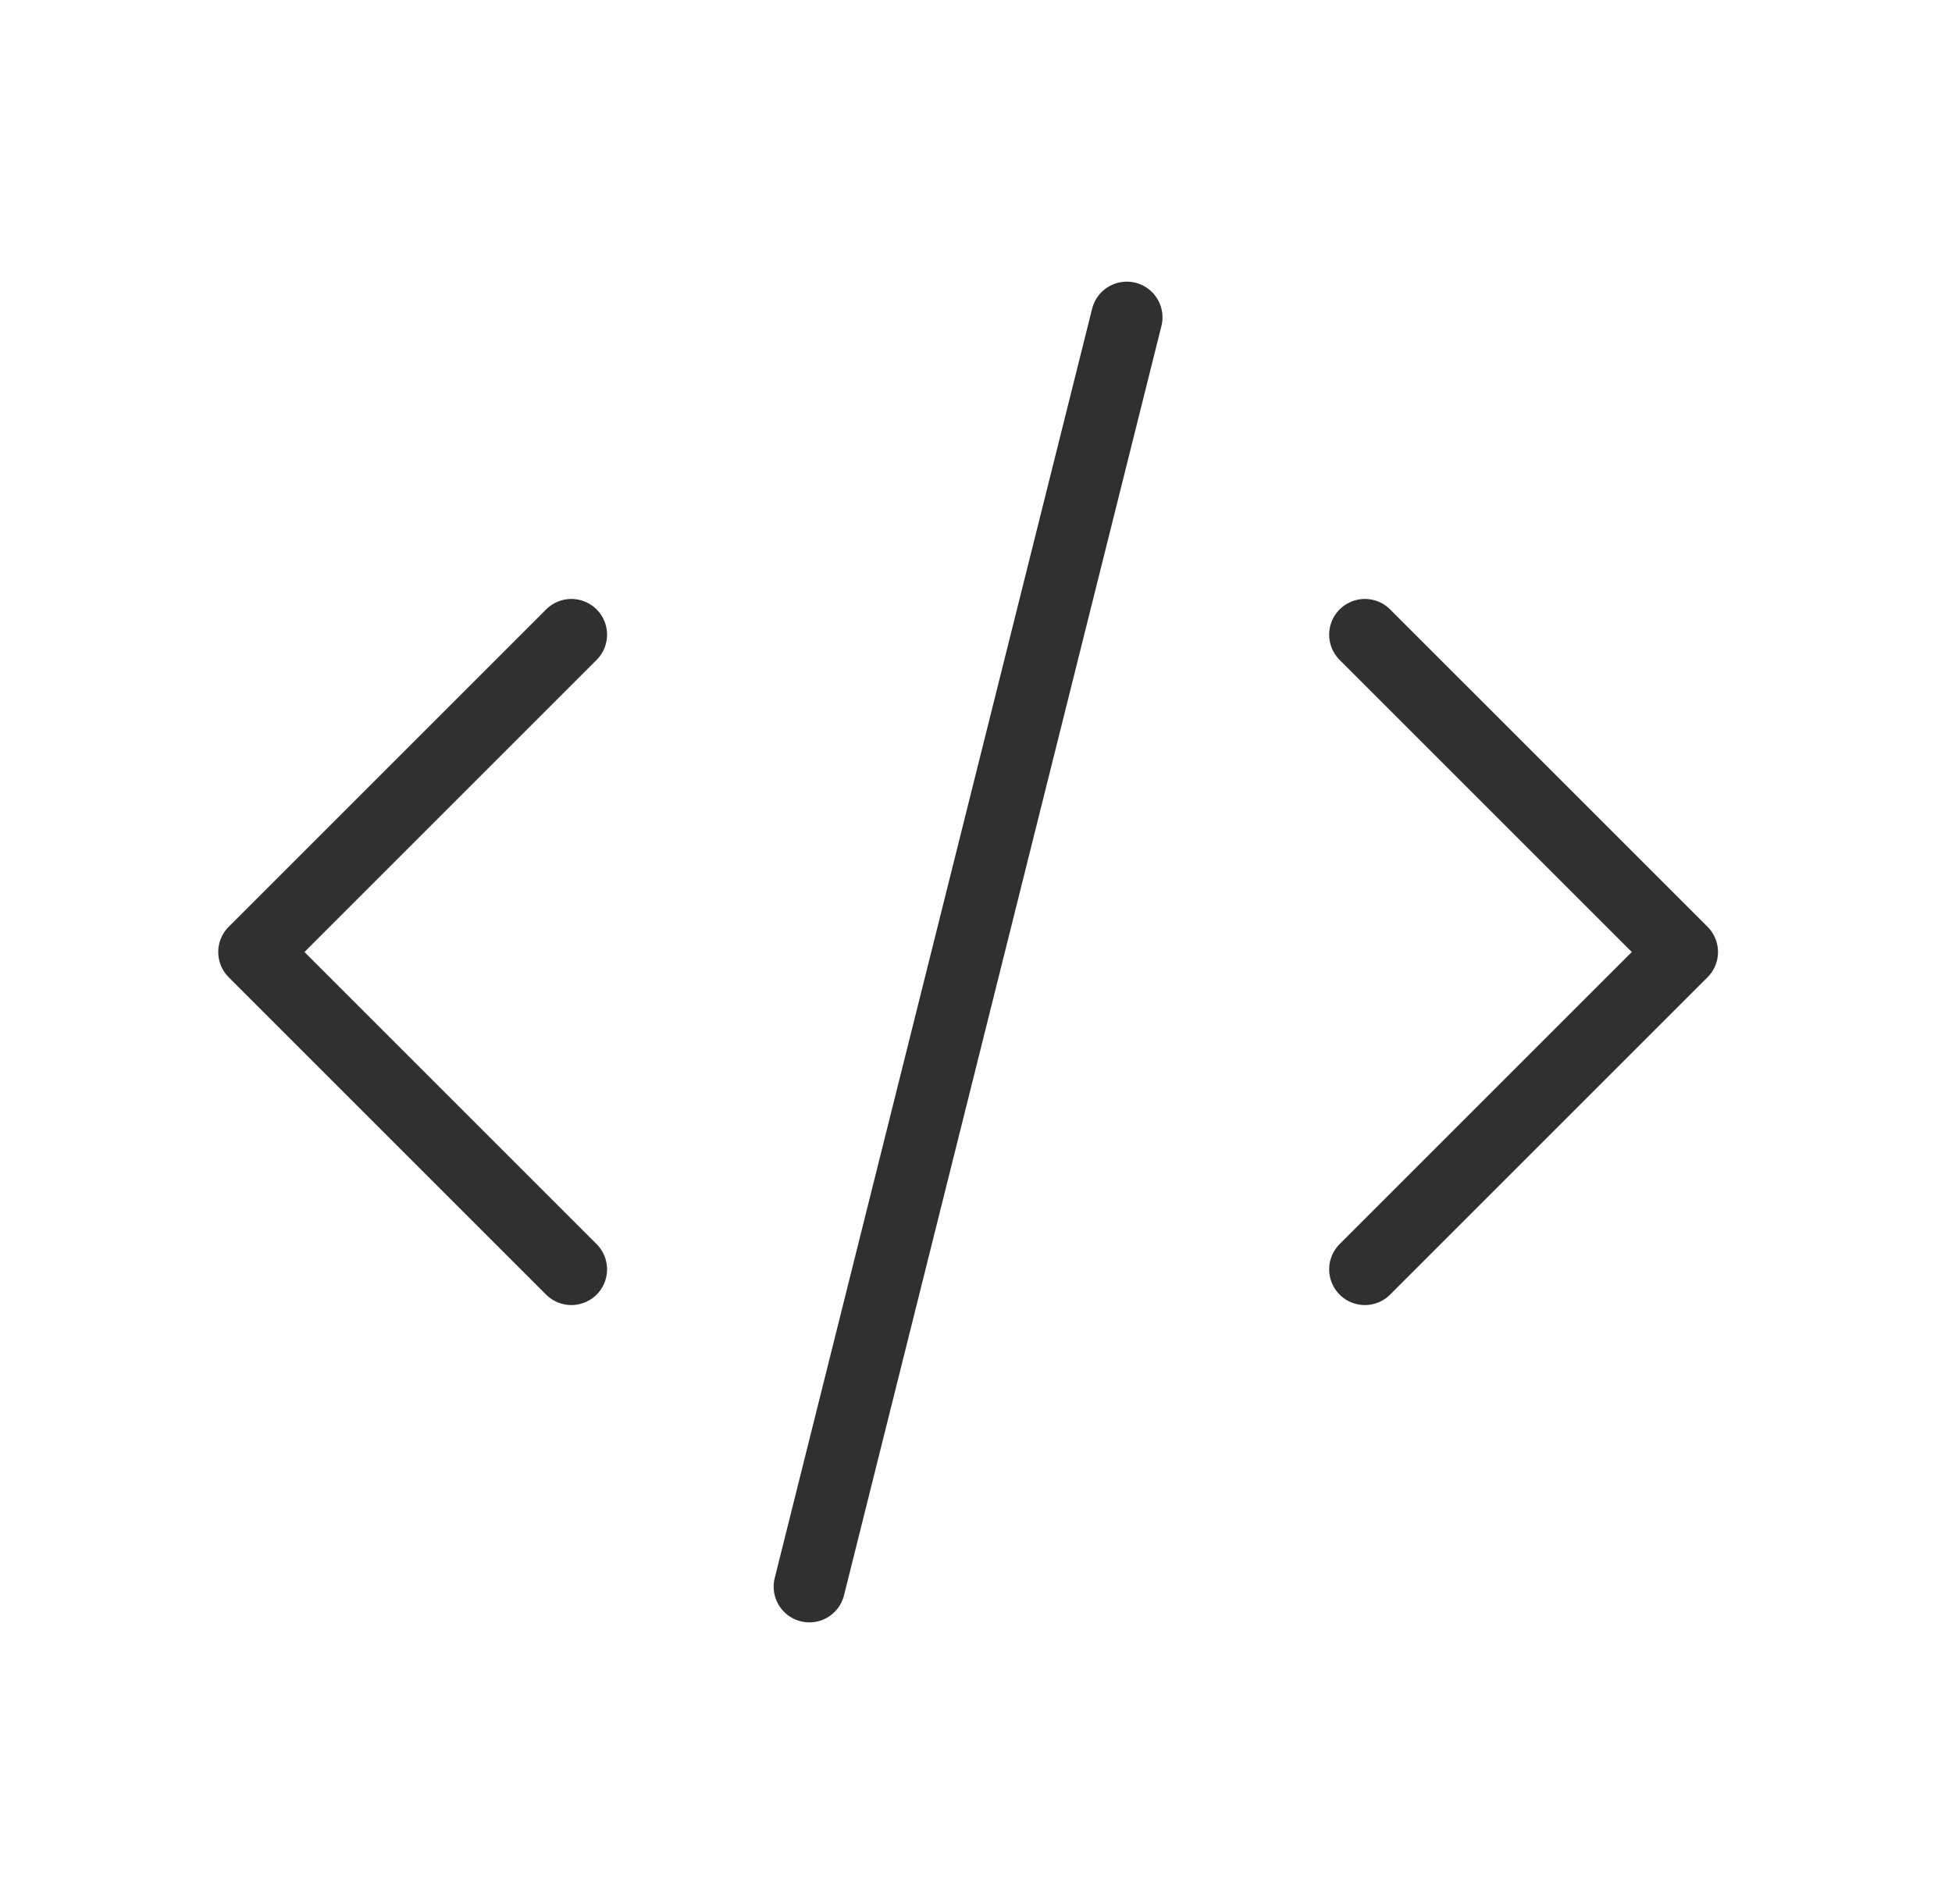
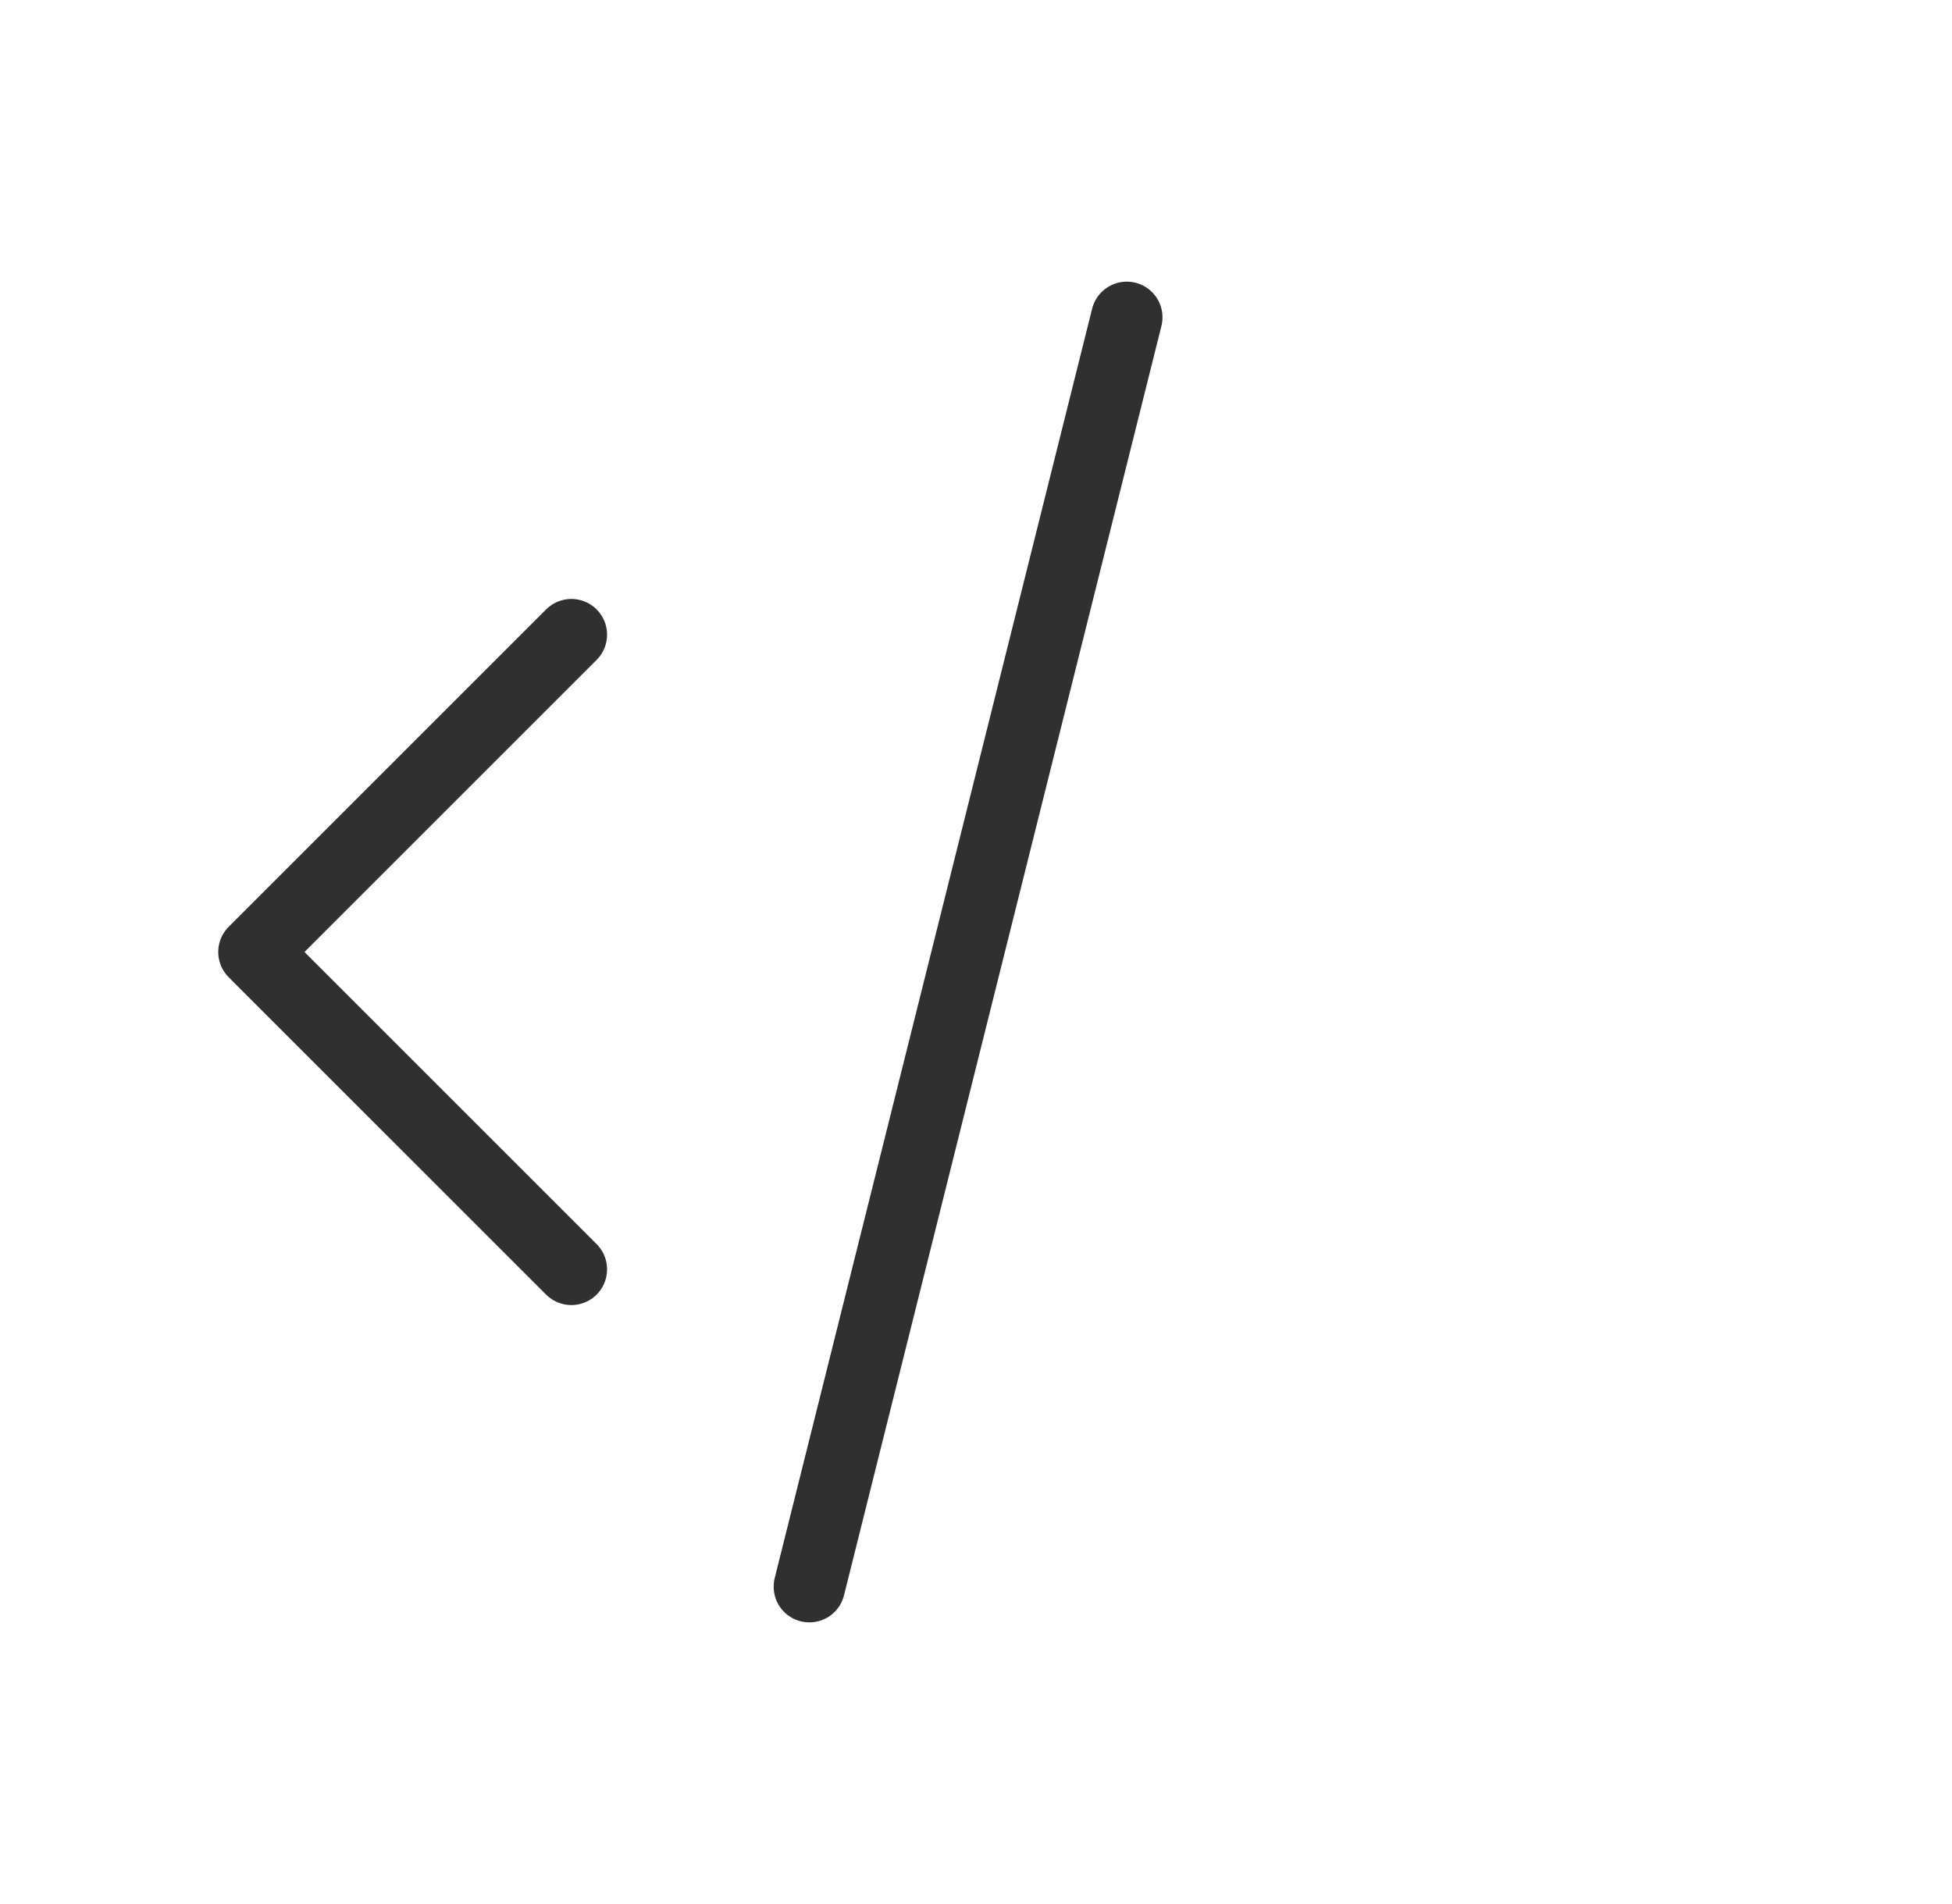
<svg xmlns="http://www.w3.org/2000/svg" width="41" height="40" viewBox="0 0 41 40" fill="none">
  <path d="M12.001 13.333L5.334 20L12.001 26.667" stroke="#303030" stroke-width="1.5" stroke-linecap="round" stroke-linejoin="round" />
-   <path d="M28.668 13.333L35.335 20L28.668 26.667" stroke="#303030" stroke-width="1.5" stroke-linecap="round" stroke-linejoin="round" />
  <path d="M23.667 6.667L17 33.333" stroke="#303030" stroke-width="1.5" stroke-linecap="round" stroke-linejoin="round" />
</svg>